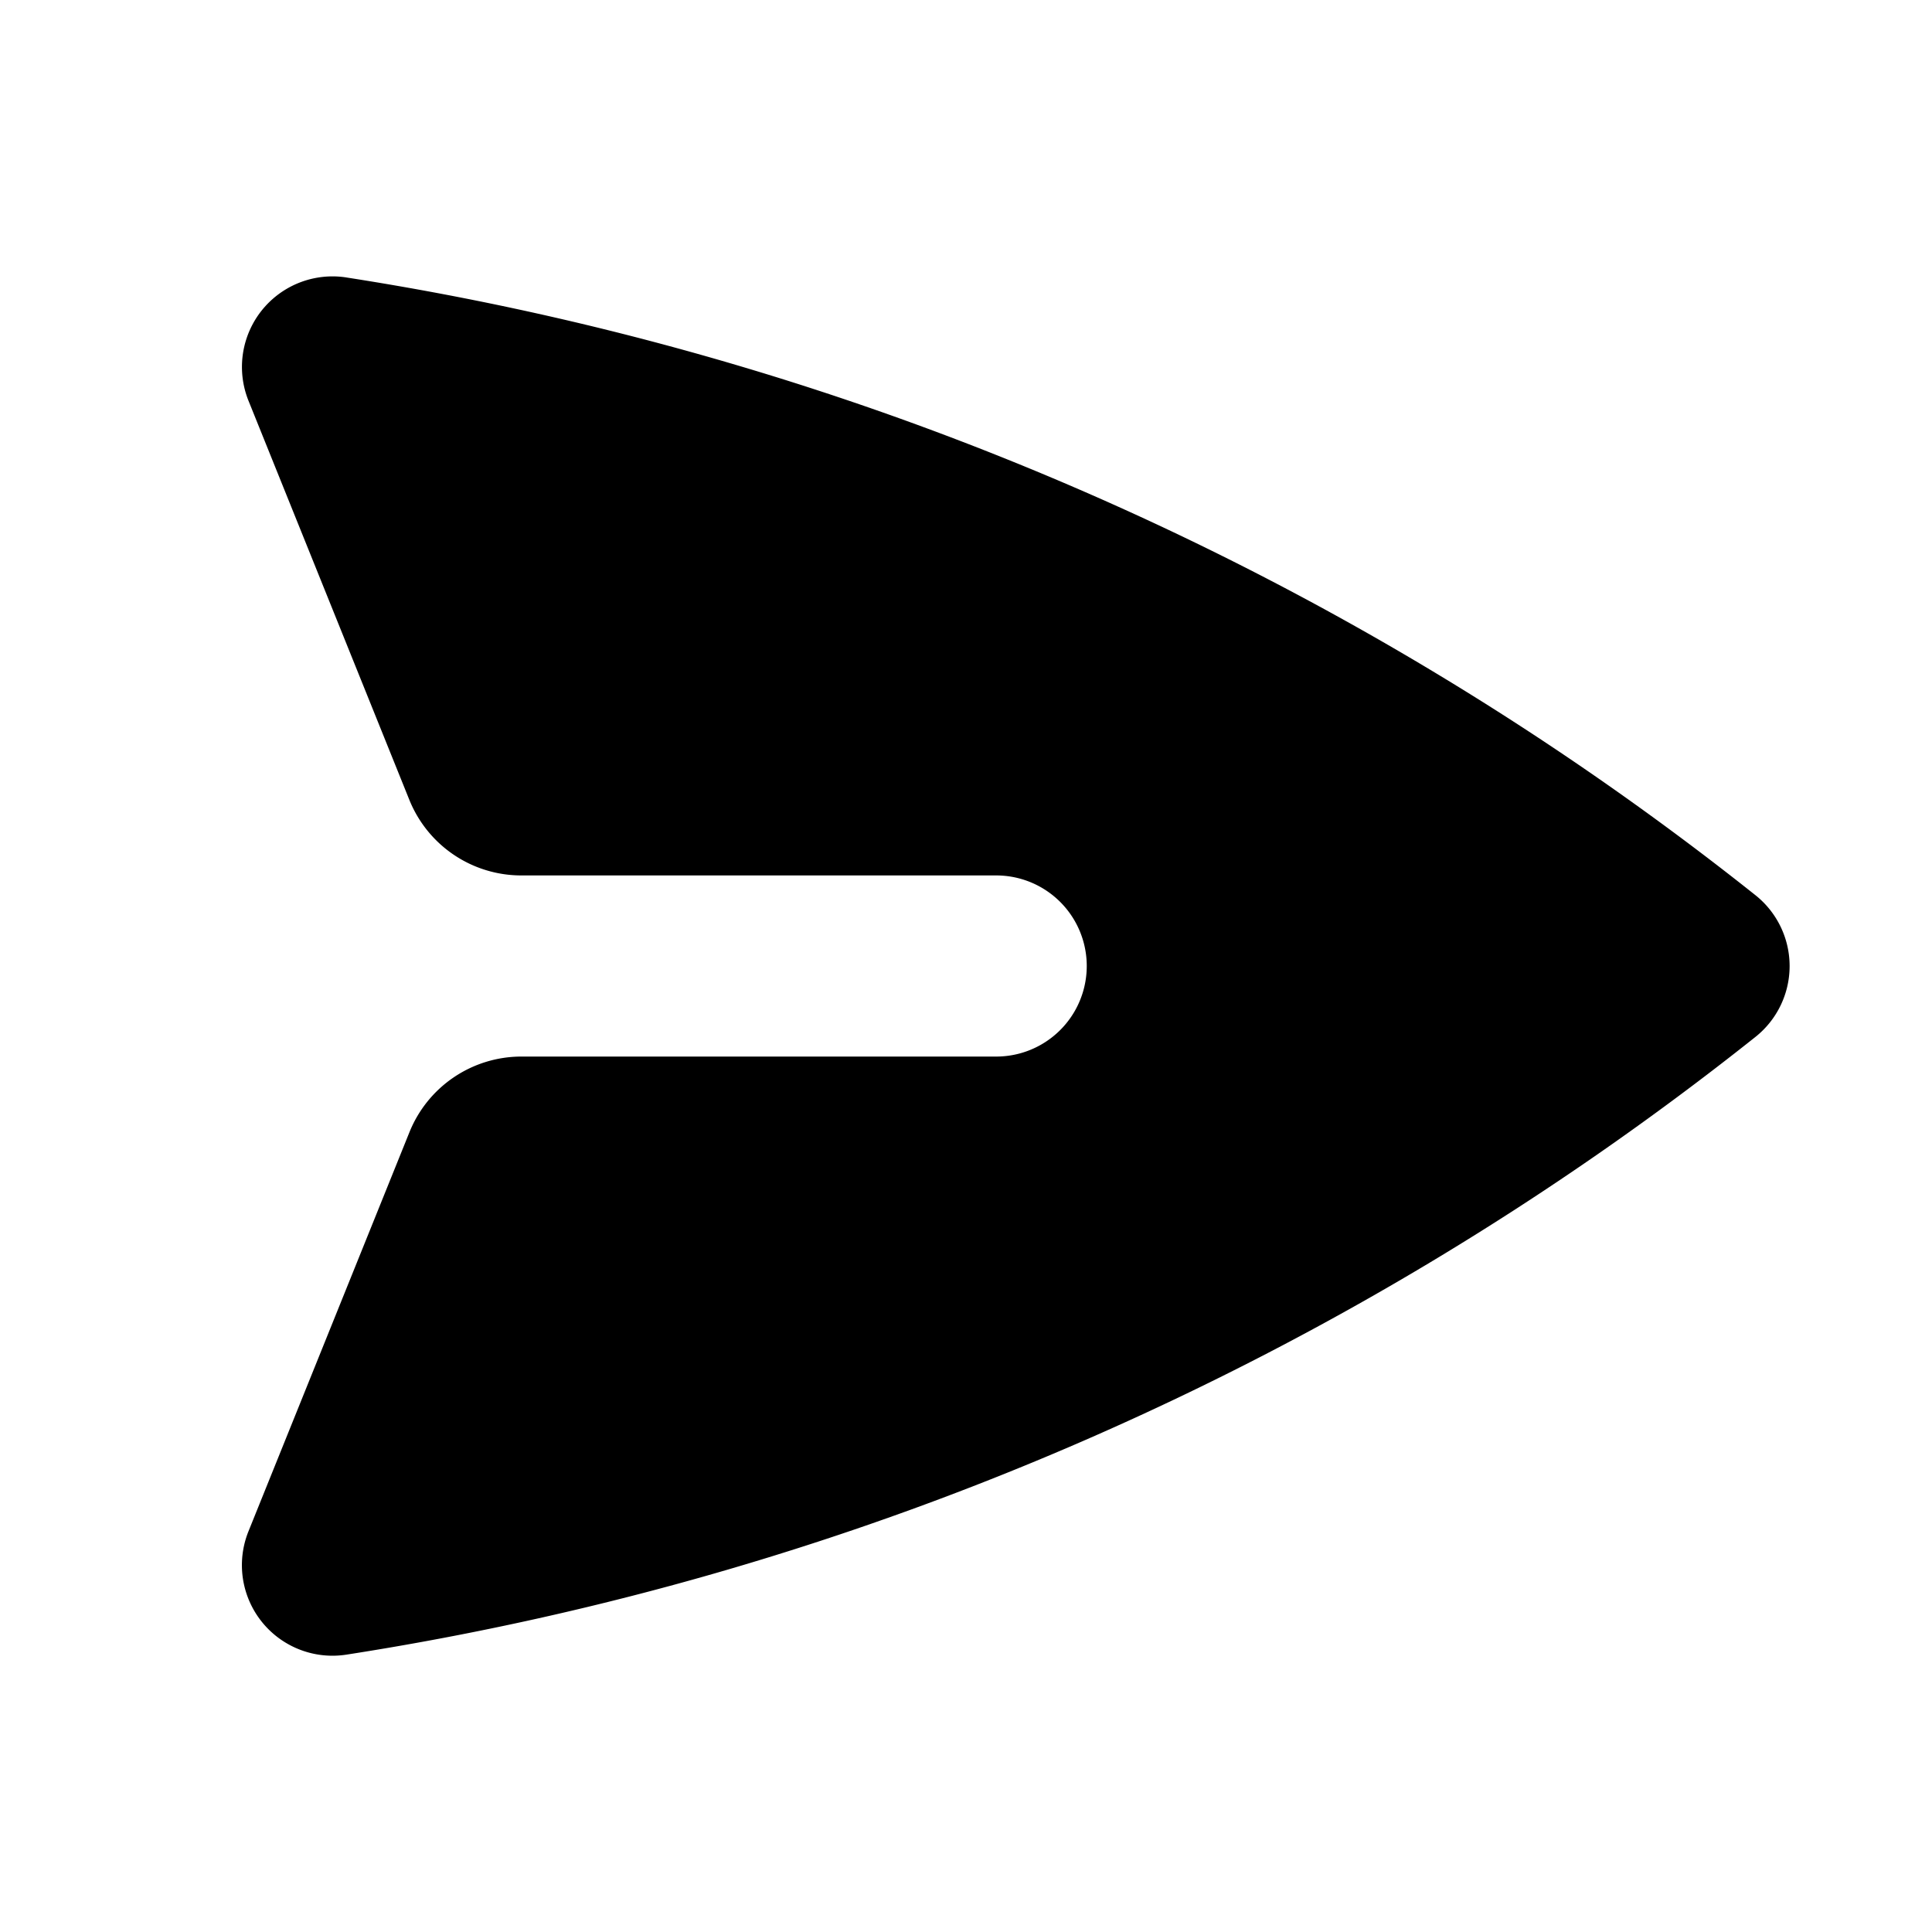
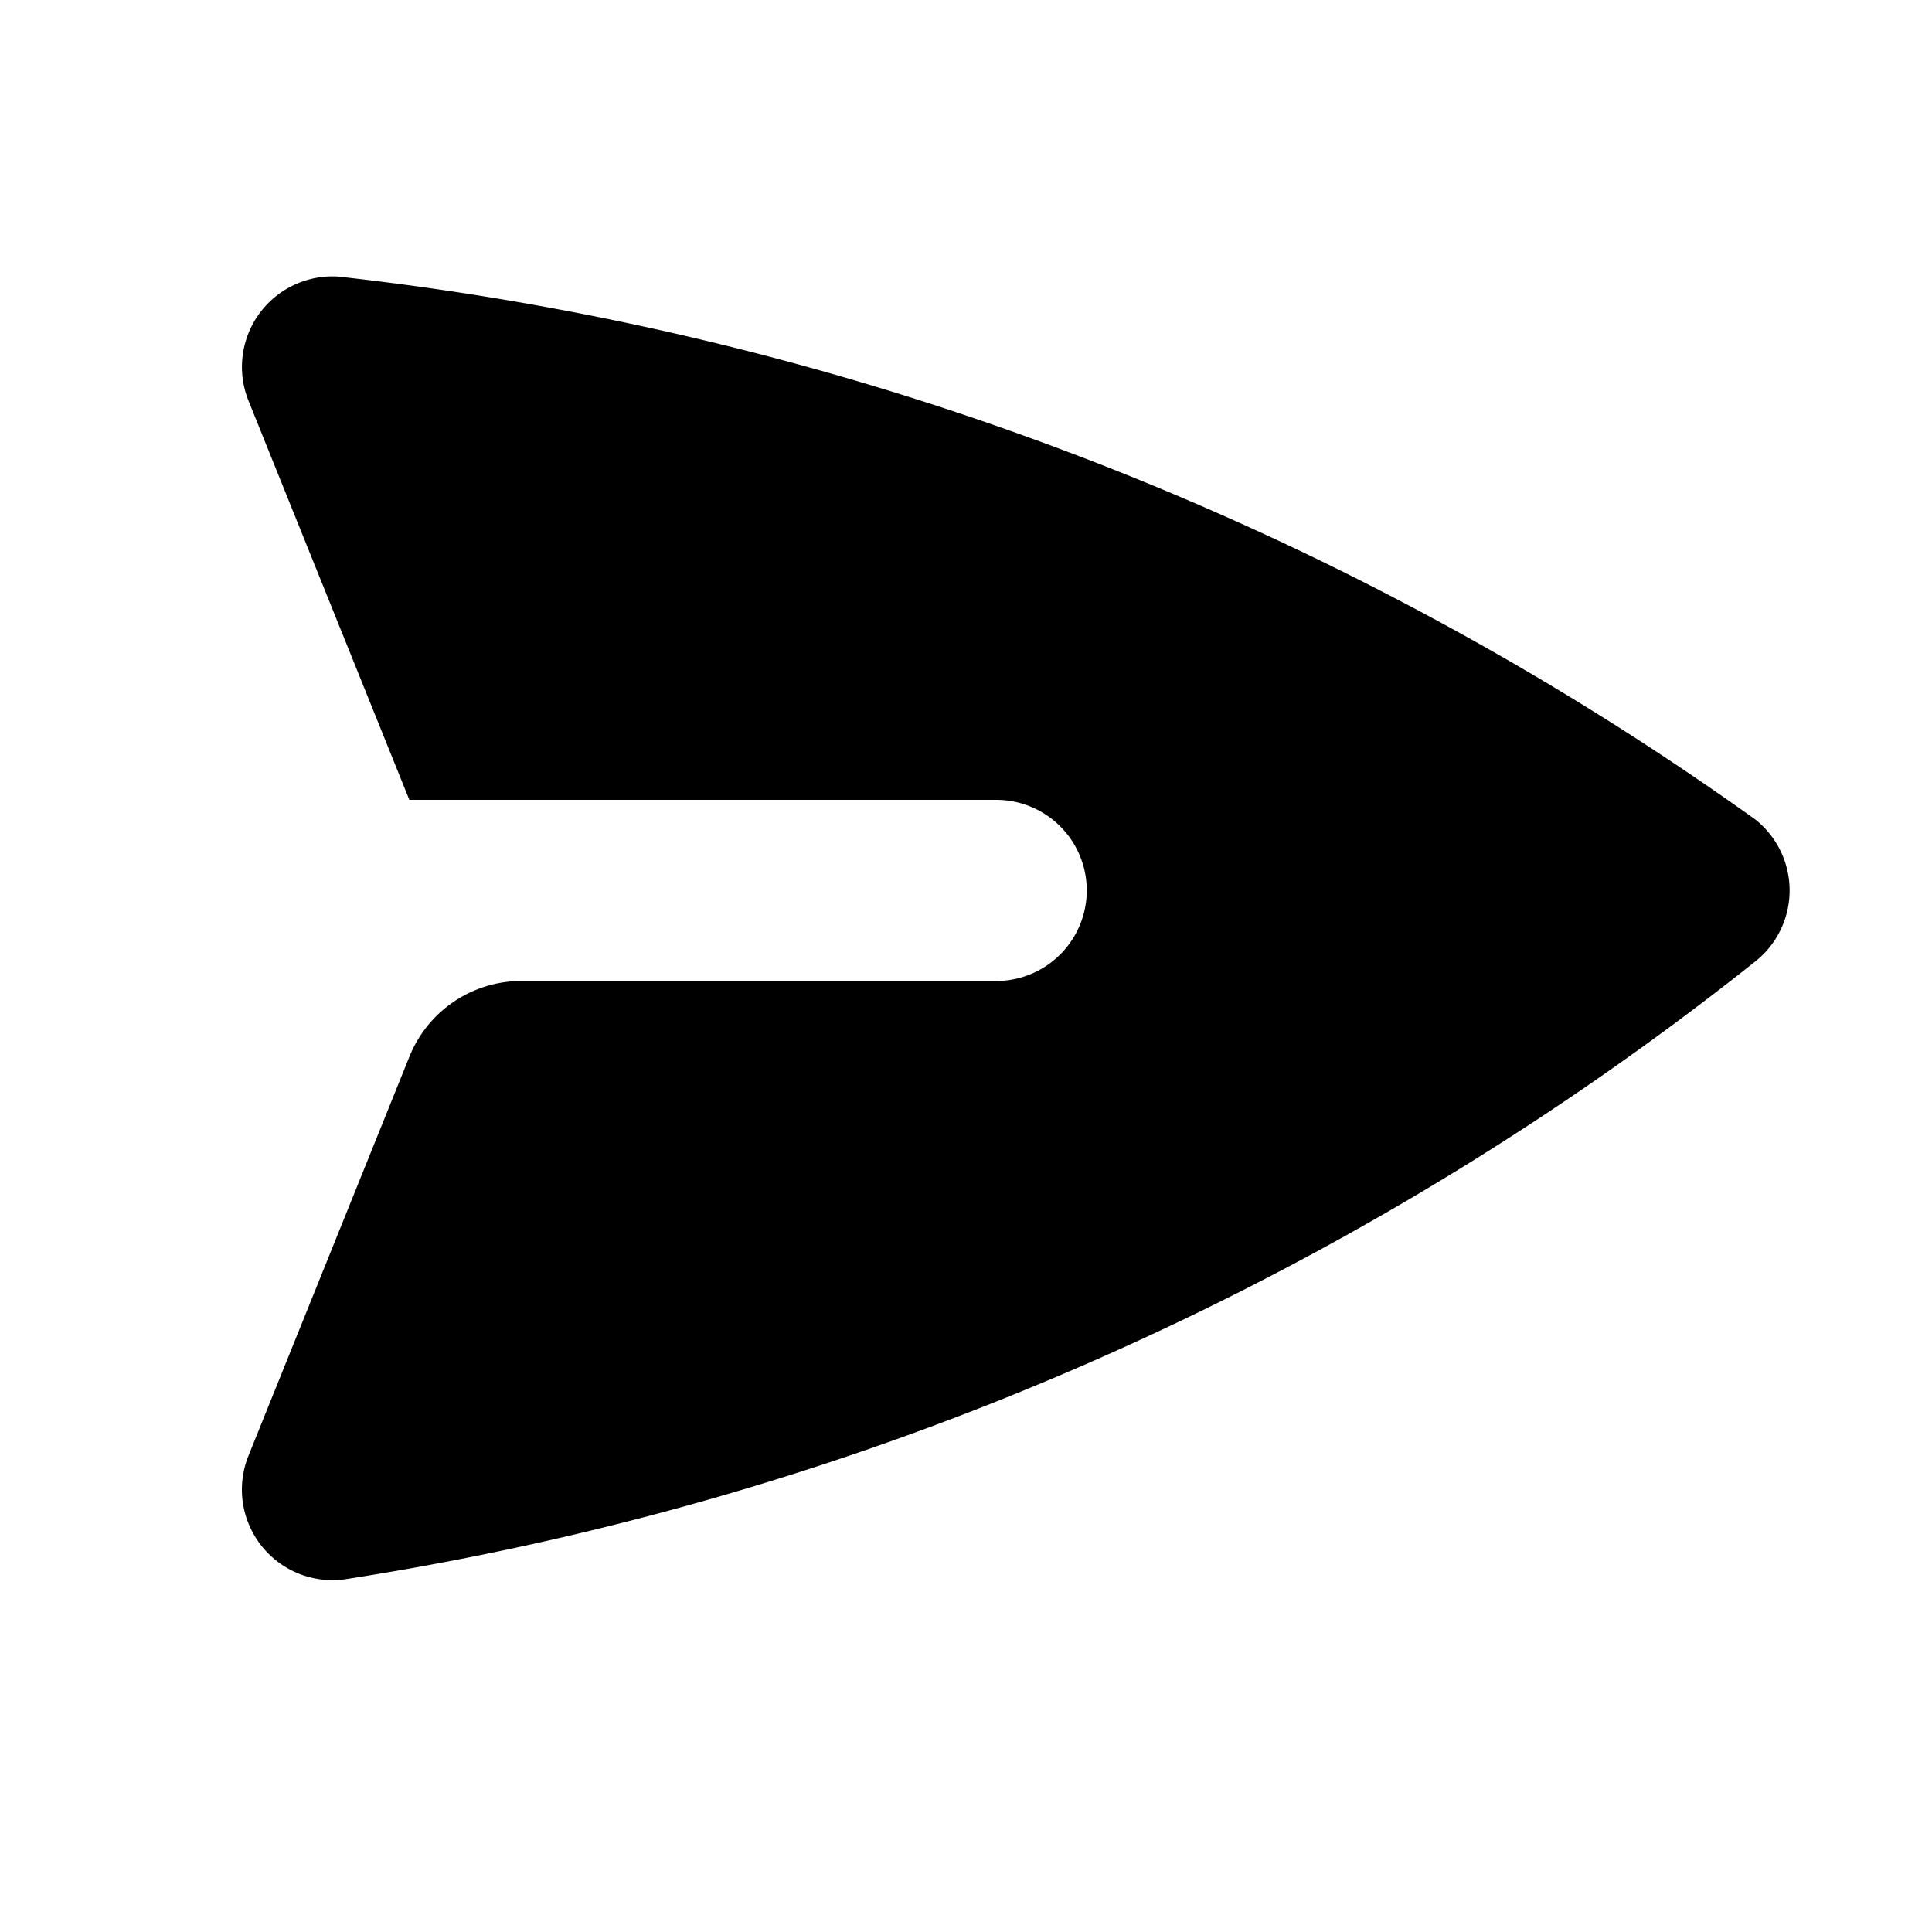
<svg xmlns="http://www.w3.org/2000/svg" viewBox="0 0 16 16" fill="#000" aria-hidden="true" data-slot="icon" class="size-5">
-   <path d="M2.87 2.298a.75.75 0 0 0-.812 1.021L3.39 6.624a1 1 0 0 0 .928.626H8.25a.75.75 0 0 1 0 1.5H4.318a1 1 0 0 0-.927.626l-1.333 3.305a.75.75 0 0 0 .811 1.022 24.89 24.89 0 0 0 11.668-5.115.75.75 0 0 0 0-1.175A24.89 24.89 0 0 0 2.869 2.298Z" />
+   <path d="M2.87 2.298a.75.75 0 0 0-.812 1.021L3.39 6.624H8.25a.75.75 0 0 1 0 1.5H4.318a1 1 0 0 0-.927.626l-1.333 3.305a.75.75 0 0 0 .811 1.022 24.89 24.89 0 0 0 11.668-5.115.75.75 0 0 0 0-1.175A24.89 24.89 0 0 0 2.869 2.298Z" />
</svg>